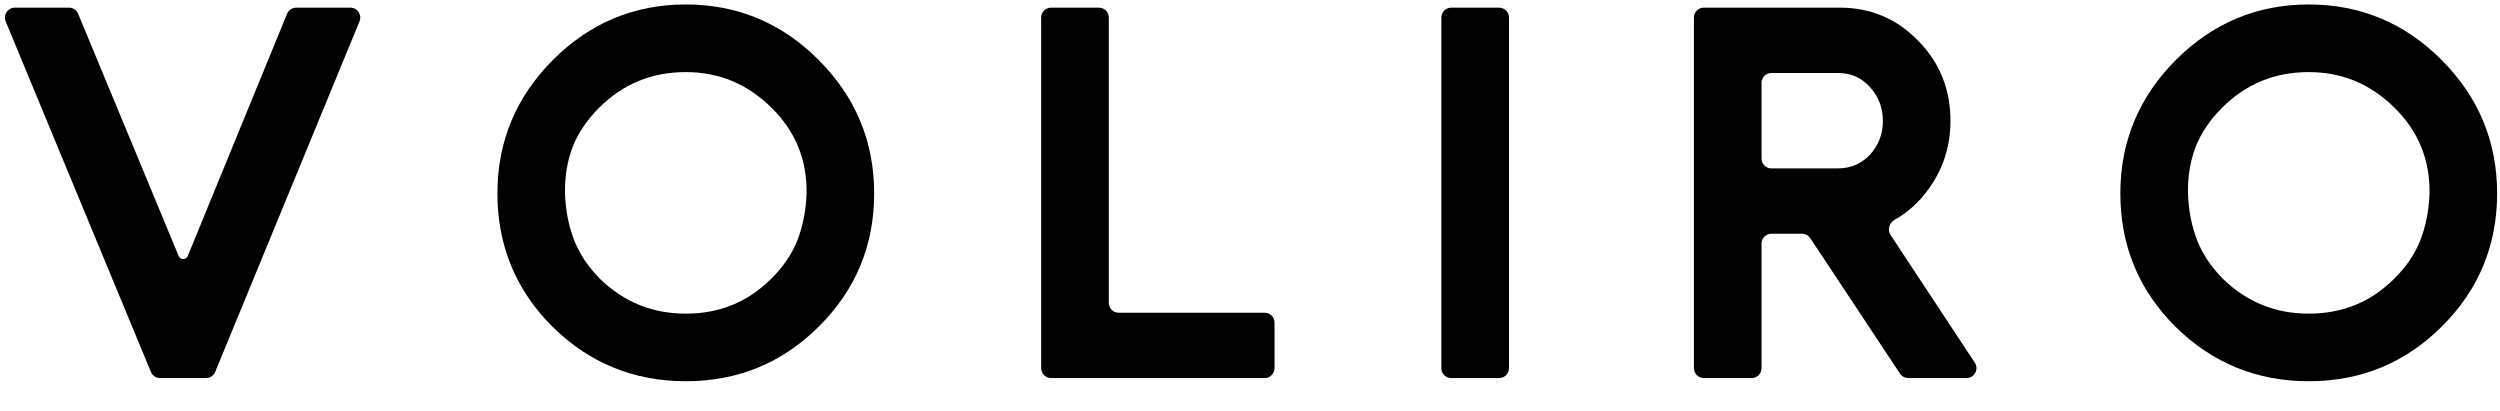
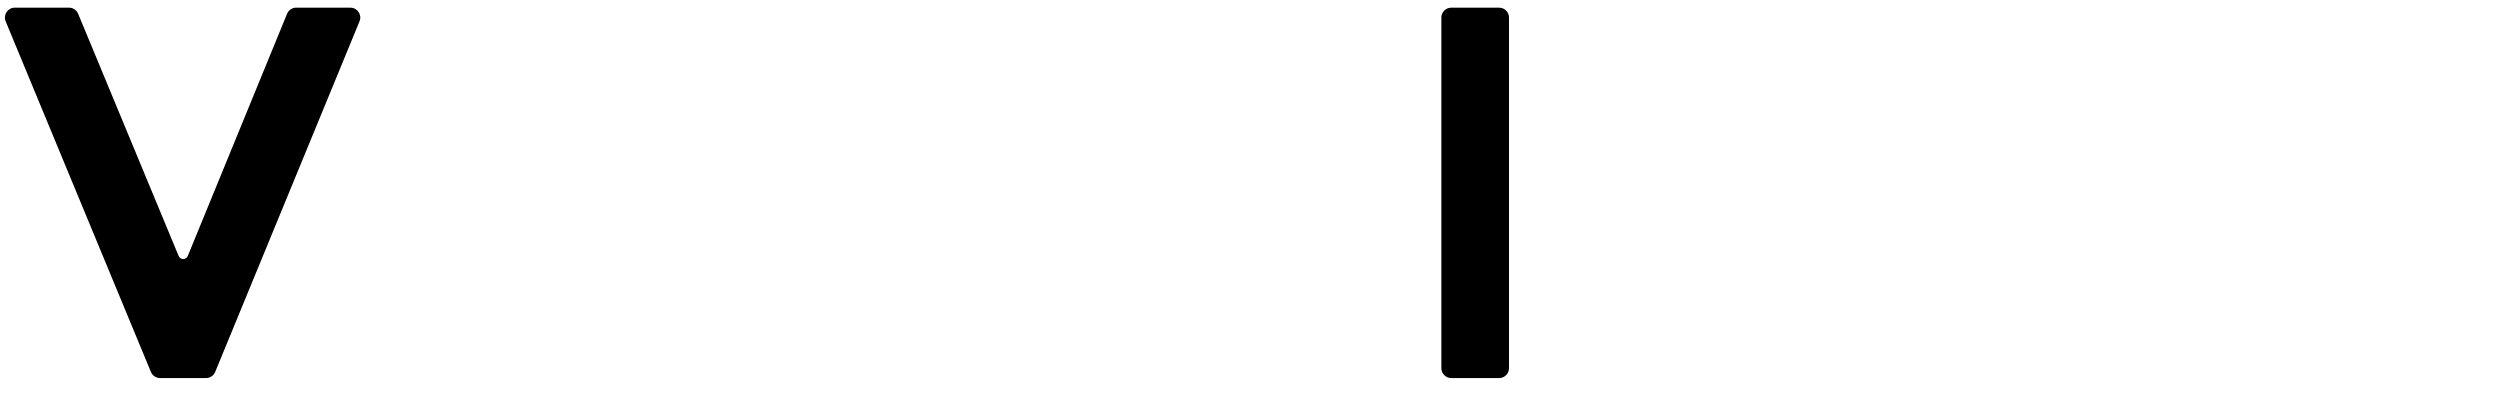
<svg xmlns="http://www.w3.org/2000/svg" width="79" height="13" viewBox="0 0 79 13" fill="none">
  <path d="M5.934 8.088C5.881 8.218 5.698 8.218 5.645 8.089L2.469 0.435C2.421 0.318 2.307 0.242 2.18 0.242H0.468C0.245 0.242 0.094 0.469 0.179 0.675L4.769 11.754C4.817 11.87 4.931 11.947 5.058 11.947H6.511C6.638 11.947 6.752 11.87 6.8 11.753L11.361 0.674C11.446 0.468 11.295 0.242 11.072 0.242H9.36C9.233 0.242 9.119 0.319 9.071 0.436L5.934 8.088Z" fill="black" />
-   <path fill-rule="evenodd" clip-rule="evenodd" d="M17.45 10.315L17.451 10.316C18.613 11.468 20.026 12.047 21.671 12.047C23.316 12.047 24.724 11.468 25.877 10.316C27.04 9.163 27.624 7.755 27.624 6.109C27.624 4.471 27.034 3.058 25.863 1.888C24.702 0.727 23.299 0.141 21.671 0.141C20.043 0.141 18.64 0.727 17.479 1.888C16.308 3.058 15.718 4.471 15.718 6.109C15.718 7.754 16.297 9.162 17.45 10.315ZM24.359 8.82L24.357 8.821C23.621 9.549 22.732 9.911 21.671 9.911C20.621 9.911 19.726 9.55 18.969 8.821C18.595 8.446 18.323 8.04 18.149 7.605C17.972 7.153 17.872 6.657 17.854 6.115C17.846 5.576 17.926 5.09 18.092 4.653C18.267 4.209 18.543 3.794 18.928 3.409C19.684 2.653 20.593 2.278 21.671 2.278C22.727 2.278 23.631 2.656 24.399 3.423C25.144 4.168 25.505 5.059 25.488 6.115C25.469 6.657 25.37 7.153 25.193 7.605C25.019 8.039 24.743 8.444 24.359 8.82Z" fill="black" />
-   <path d="M35.351 9.882C35.178 9.882 35.038 9.742 35.038 9.569V0.555C35.038 0.382 34.898 0.242 34.725 0.242H33.214C33.042 0.242 32.901 0.382 32.901 0.555V11.634C32.901 11.806 33.042 11.947 33.214 11.947H39.962C40.135 11.947 40.275 11.806 40.275 11.634V10.195C40.275 10.022 40.135 9.882 39.962 9.882H35.351Z" fill="black" />
  <path d="M47.371 11.947C47.544 11.947 47.684 11.806 47.684 11.634V0.555C47.684 0.382 47.544 0.242 47.371 0.242H45.86C45.687 0.242 45.547 0.382 45.547 0.555V11.634C45.547 11.806 45.687 11.947 45.86 11.947H47.371Z" fill="black" />
-   <path fill-rule="evenodd" clip-rule="evenodd" d="M56.944 7.385C57.048 7.385 57.146 7.438 57.204 7.526L60.04 11.806C60.098 11.894 60.196 11.947 60.301 11.947H62.143C62.392 11.947 62.541 11.669 62.404 11.461L59.742 7.425C59.634 7.261 59.703 7.04 59.874 6.943C60.289 6.711 60.646 6.387 60.943 5.975C61.404 5.336 61.635 4.615 61.635 3.821C61.635 2.832 61.299 1.985 60.626 1.301C59.953 0.598 59.119 0.242 58.143 0.242H53.841C53.668 0.242 53.528 0.382 53.528 0.555V11.634C53.528 11.806 53.668 11.947 53.841 11.947H55.352C55.524 11.947 55.664 11.806 55.664 11.634V7.698C55.664 7.526 55.804 7.385 55.977 7.385H56.944ZM58.071 2.306C58.486 2.306 58.813 2.45 59.078 2.738C59.36 3.044 59.499 3.4 59.499 3.821C59.499 4.24 59.361 4.595 59.081 4.901C58.806 5.183 58.476 5.321 58.071 5.321H55.977C55.804 5.321 55.664 5.181 55.664 5.008V2.619C55.664 2.446 55.804 2.306 55.977 2.306H58.071Z" fill="black" />
-   <path fill-rule="evenodd" clip-rule="evenodd" d="M68.735 10.315L68.736 10.316C69.898 11.468 71.311 12.047 72.956 12.047C74.601 12.047 76.01 11.468 77.162 10.316C78.325 9.163 78.909 7.755 78.909 6.109C78.909 4.471 78.319 3.058 77.148 1.888C75.987 0.727 74.584 0.141 72.956 0.141C71.328 0.141 69.925 0.727 68.764 1.888C67.594 3.058 67.003 4.471 67.003 6.109C67.003 7.754 67.582 9.162 68.735 10.315ZM75.644 8.82L75.643 8.821C74.906 9.549 74.017 9.911 72.956 9.911C71.906 9.911 71.011 9.55 70.254 8.821C69.88 8.446 69.609 8.04 69.434 7.605C69.257 7.153 69.158 6.657 69.14 6.115C69.131 5.576 69.212 5.09 69.378 4.653C69.552 4.209 69.829 3.794 70.213 3.409C70.97 2.653 71.878 2.278 72.956 2.278C74.013 2.278 74.917 2.656 75.685 3.423C76.43 4.168 76.79 5.059 76.773 6.115C76.754 6.657 76.655 7.153 76.478 7.605C76.304 8.039 76.029 8.445 75.644 8.82Z" fill="black" />
</svg>